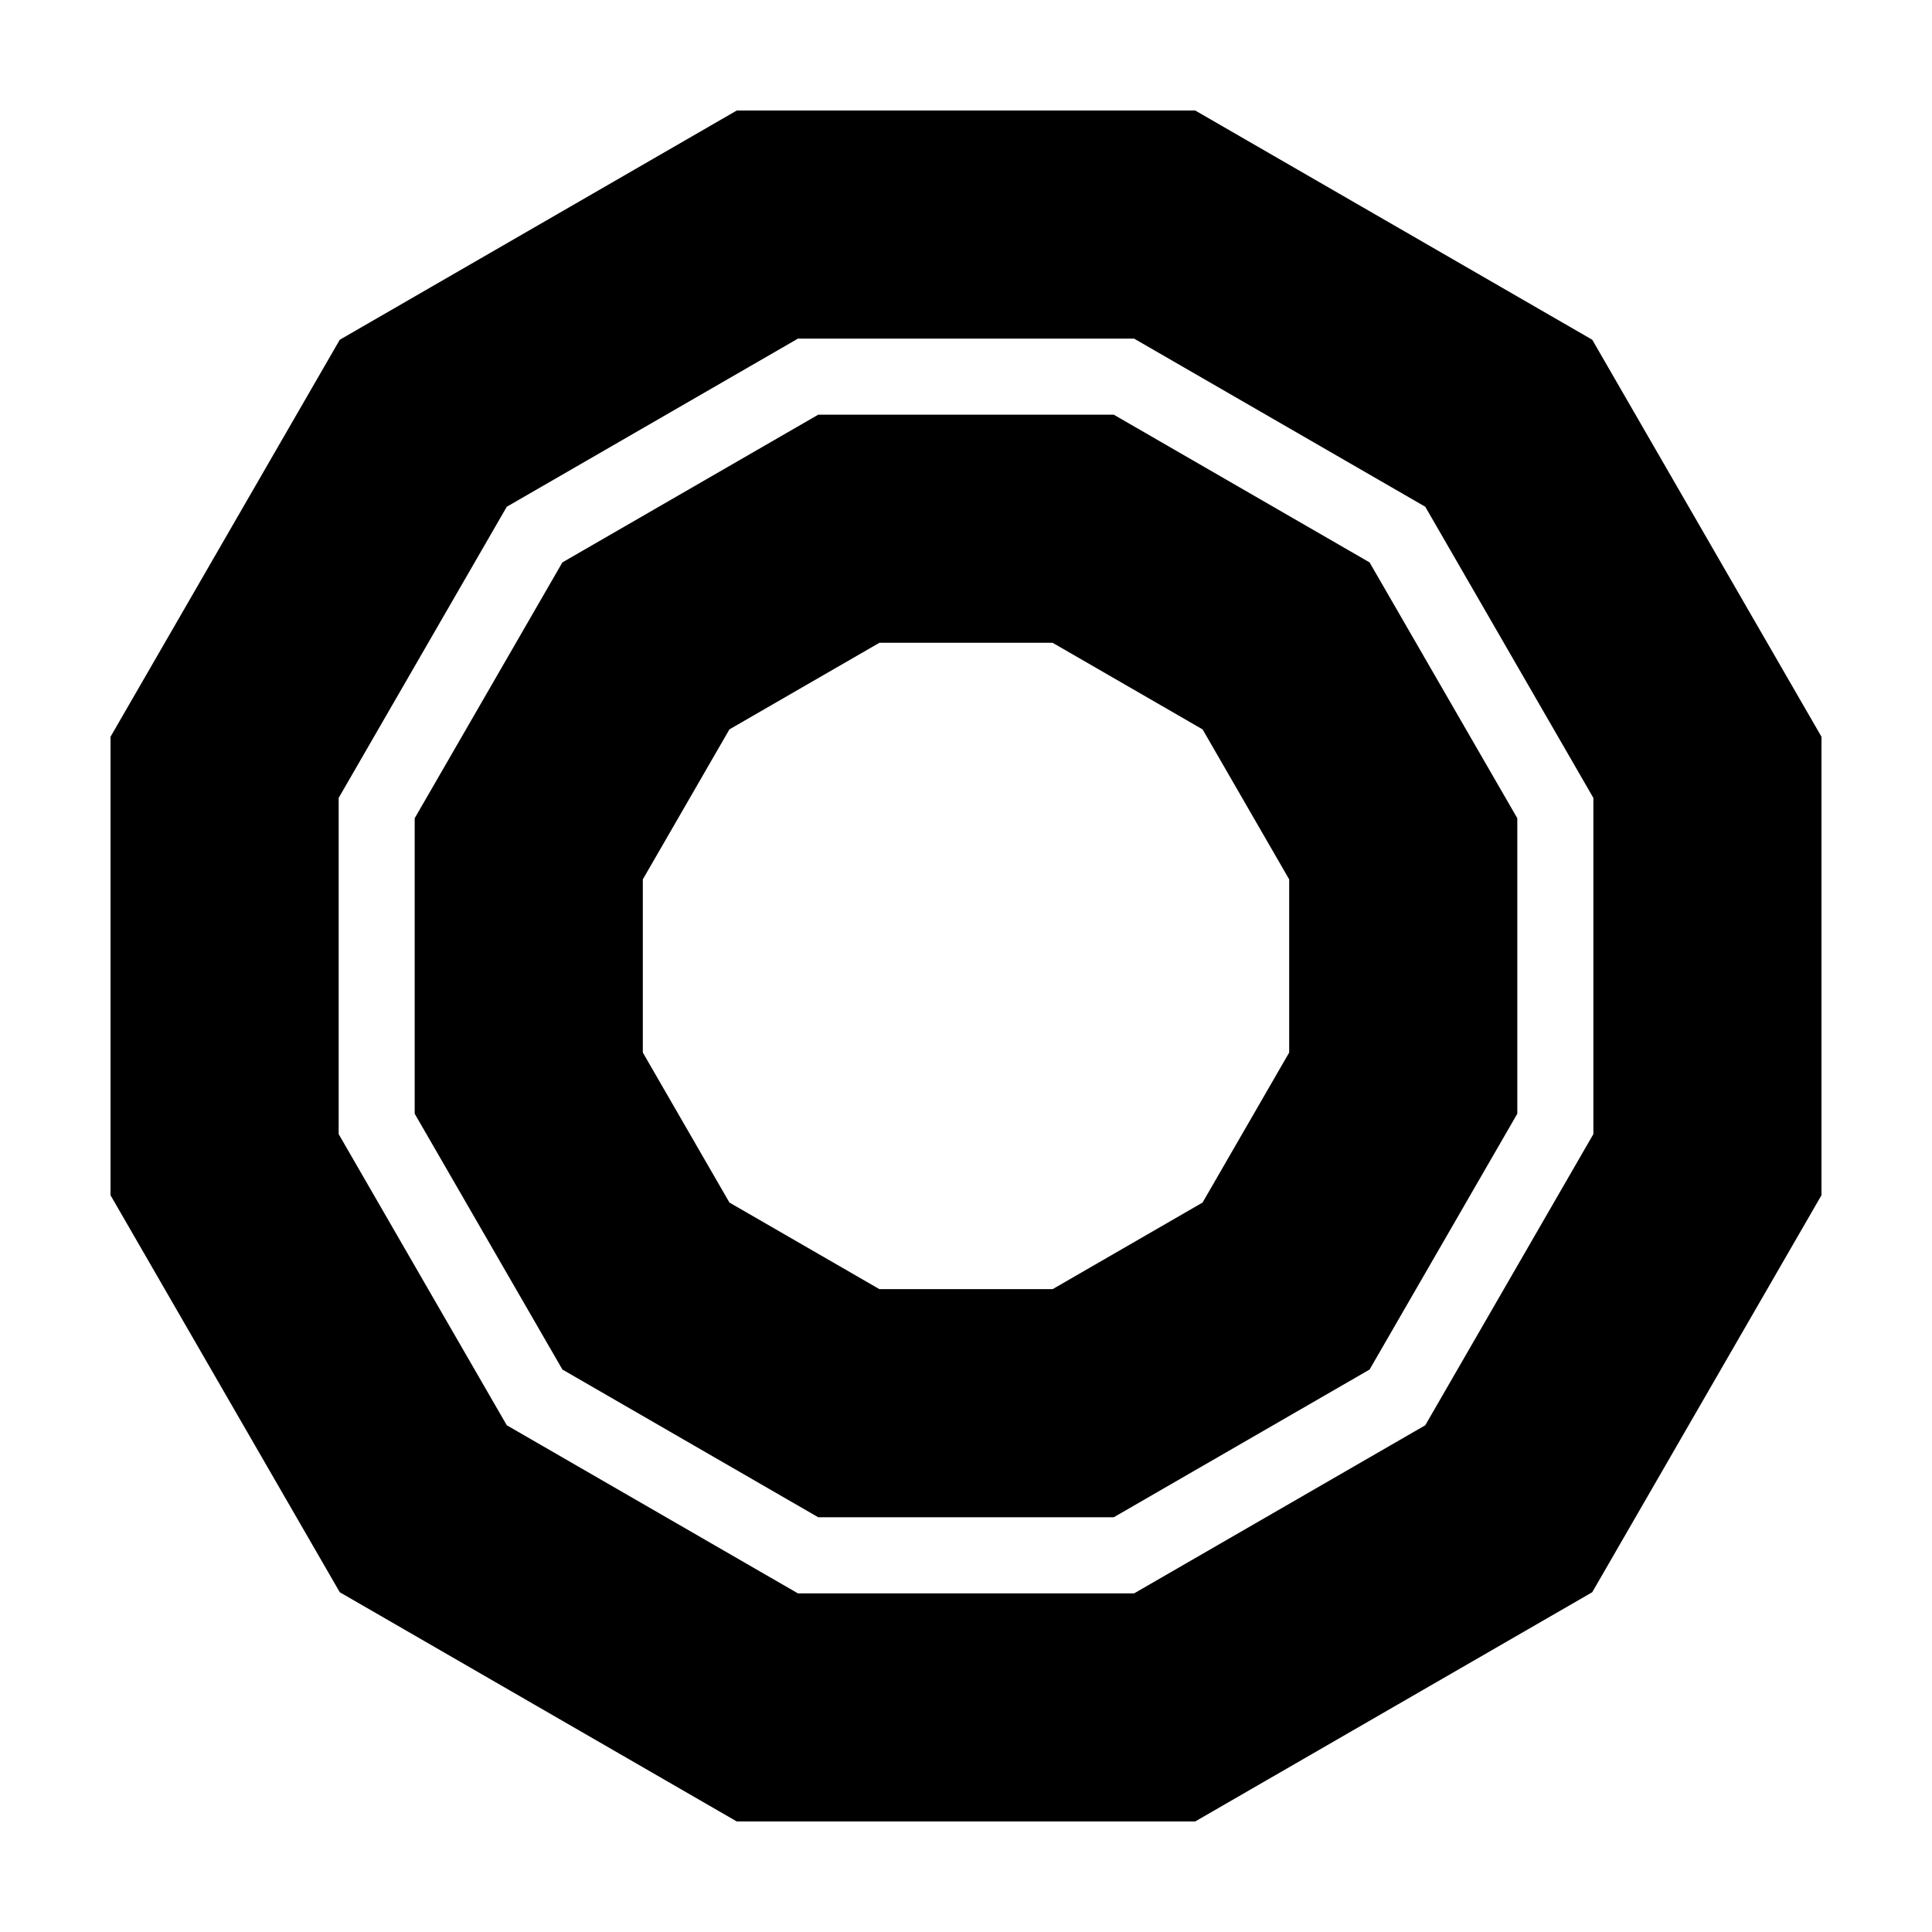
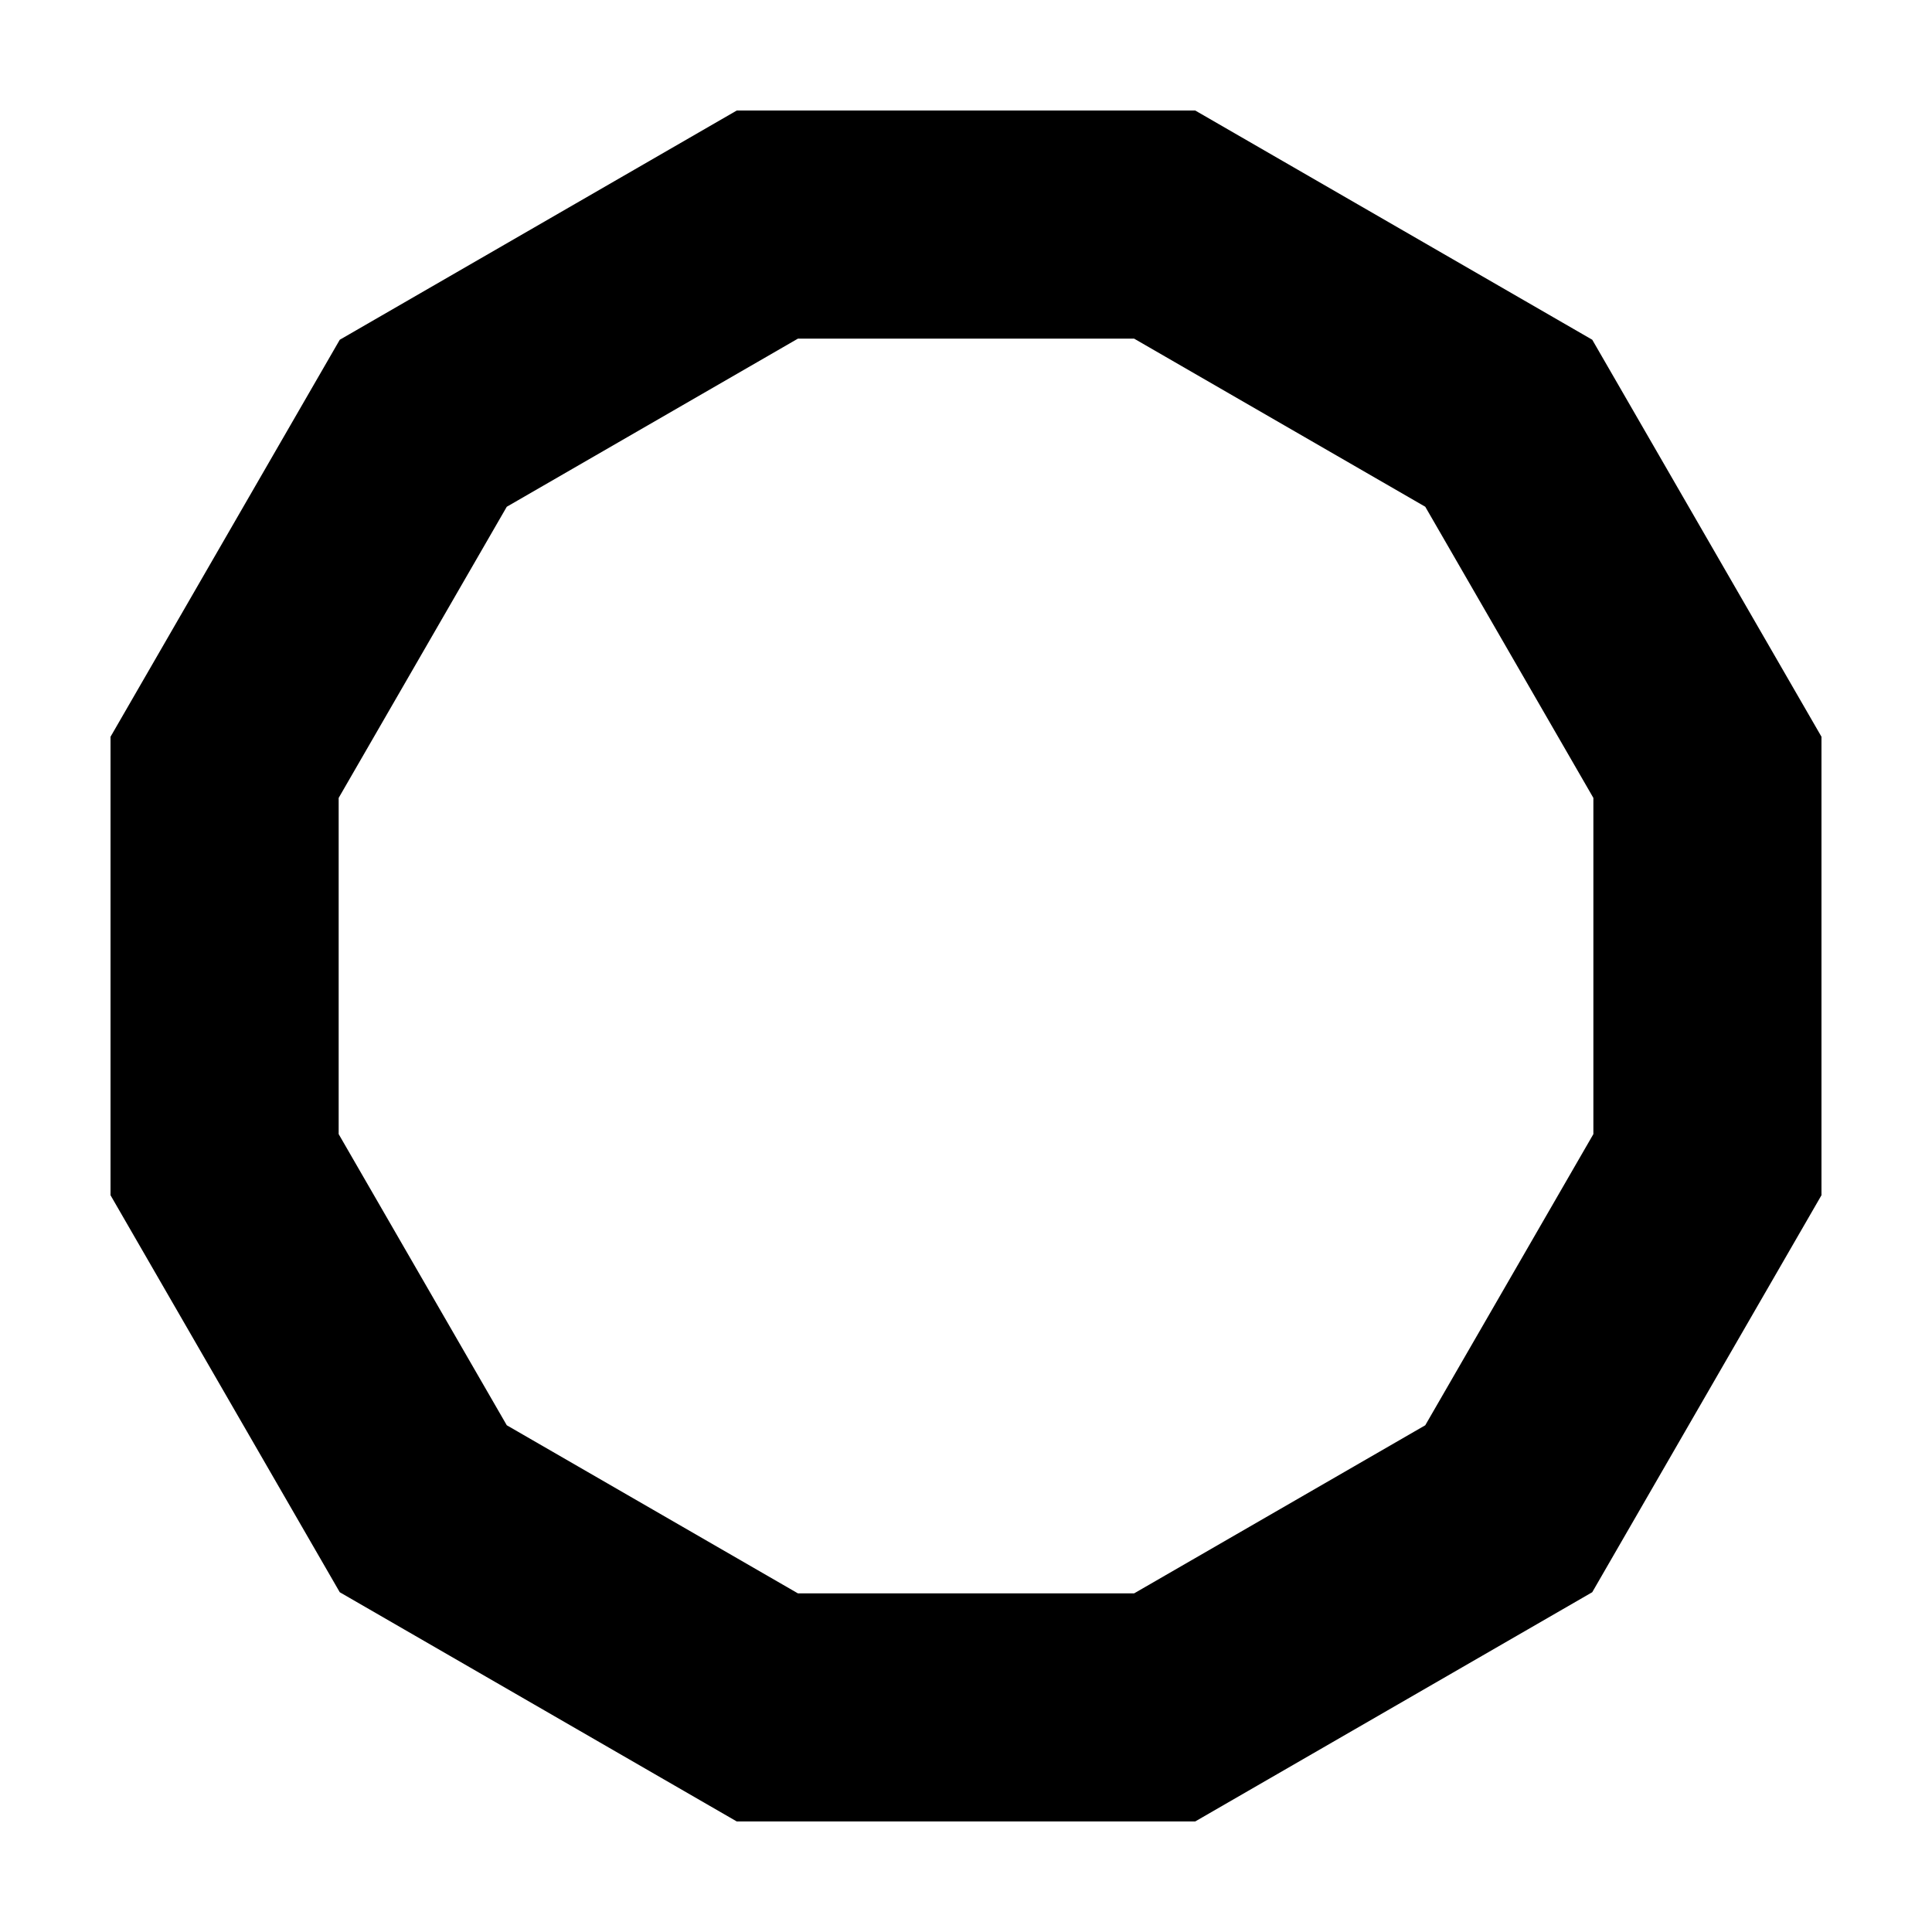
<svg xmlns="http://www.w3.org/2000/svg" fill="#000000" width="800px" height="800px" version="1.1" viewBox="144 144 512 512">
  <g>
    <path d="m460.75 173.29h-121.5l-105.21 60.75-60.75 105.21v121.5l60.75 105.21 105.21 60.746h121.49l105.22-60.75 60.75-105.21v-121.5l-60.746-105.21zm105.51 271.26-44.551 77.16-77.152 44.547h-89.105l-77.152-44.547-44.551-77.16v-89.094l44.551-77.16 77.152-44.551h89.105l77.152 44.547 44.551 77.164z" />
-     <path d="m439.15 253.89h-78.301l-67.809 39.152-39.145 67.801v78.301l39.152 67.801 67.801 39.152h78.297l67.809-39.152 39.148-67.801v-78.301l-39.152-67.801zm46.496 169.05-22.953 39.75-39.738 22.949h-45.902l-39.746-22.949-22.953-39.75v-45.898l22.953-39.75 39.742-22.945h45.902l39.746 22.949 22.949 39.75z" />
  </g>
</svg>